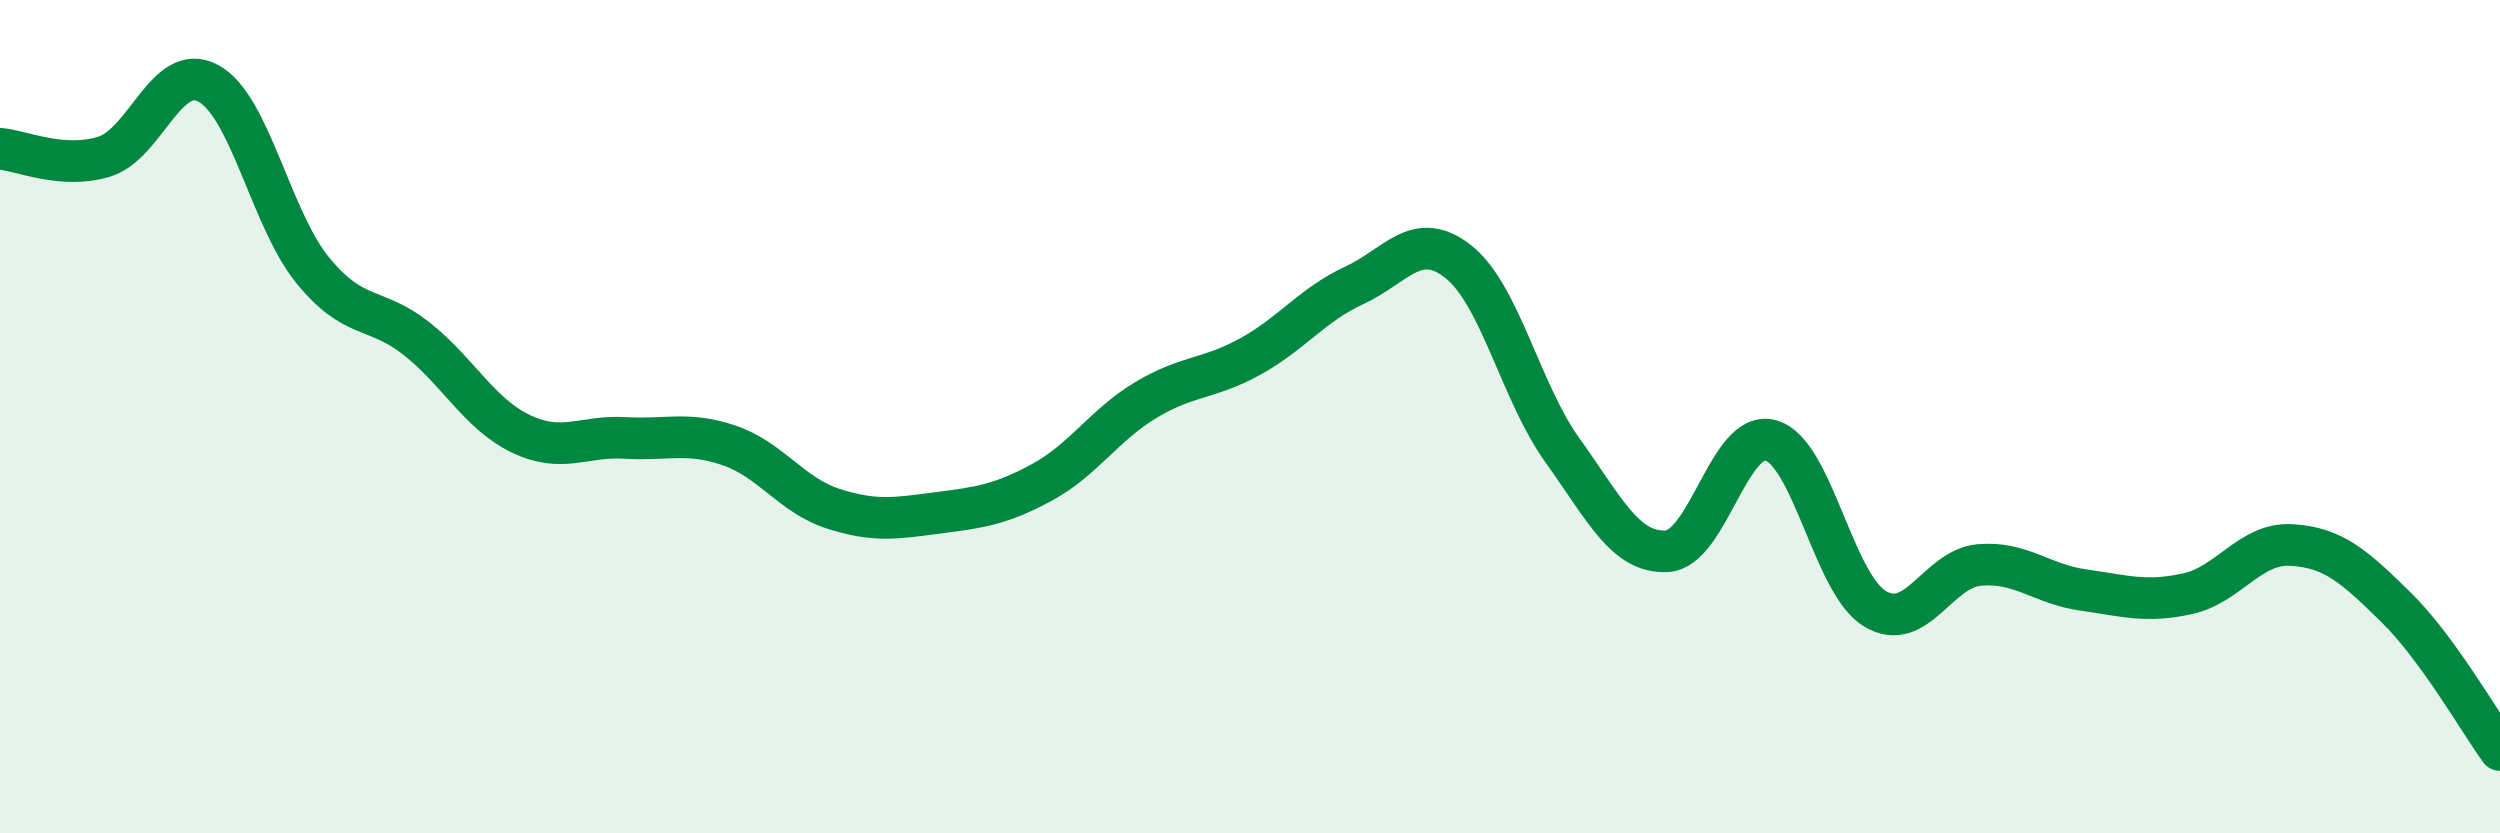
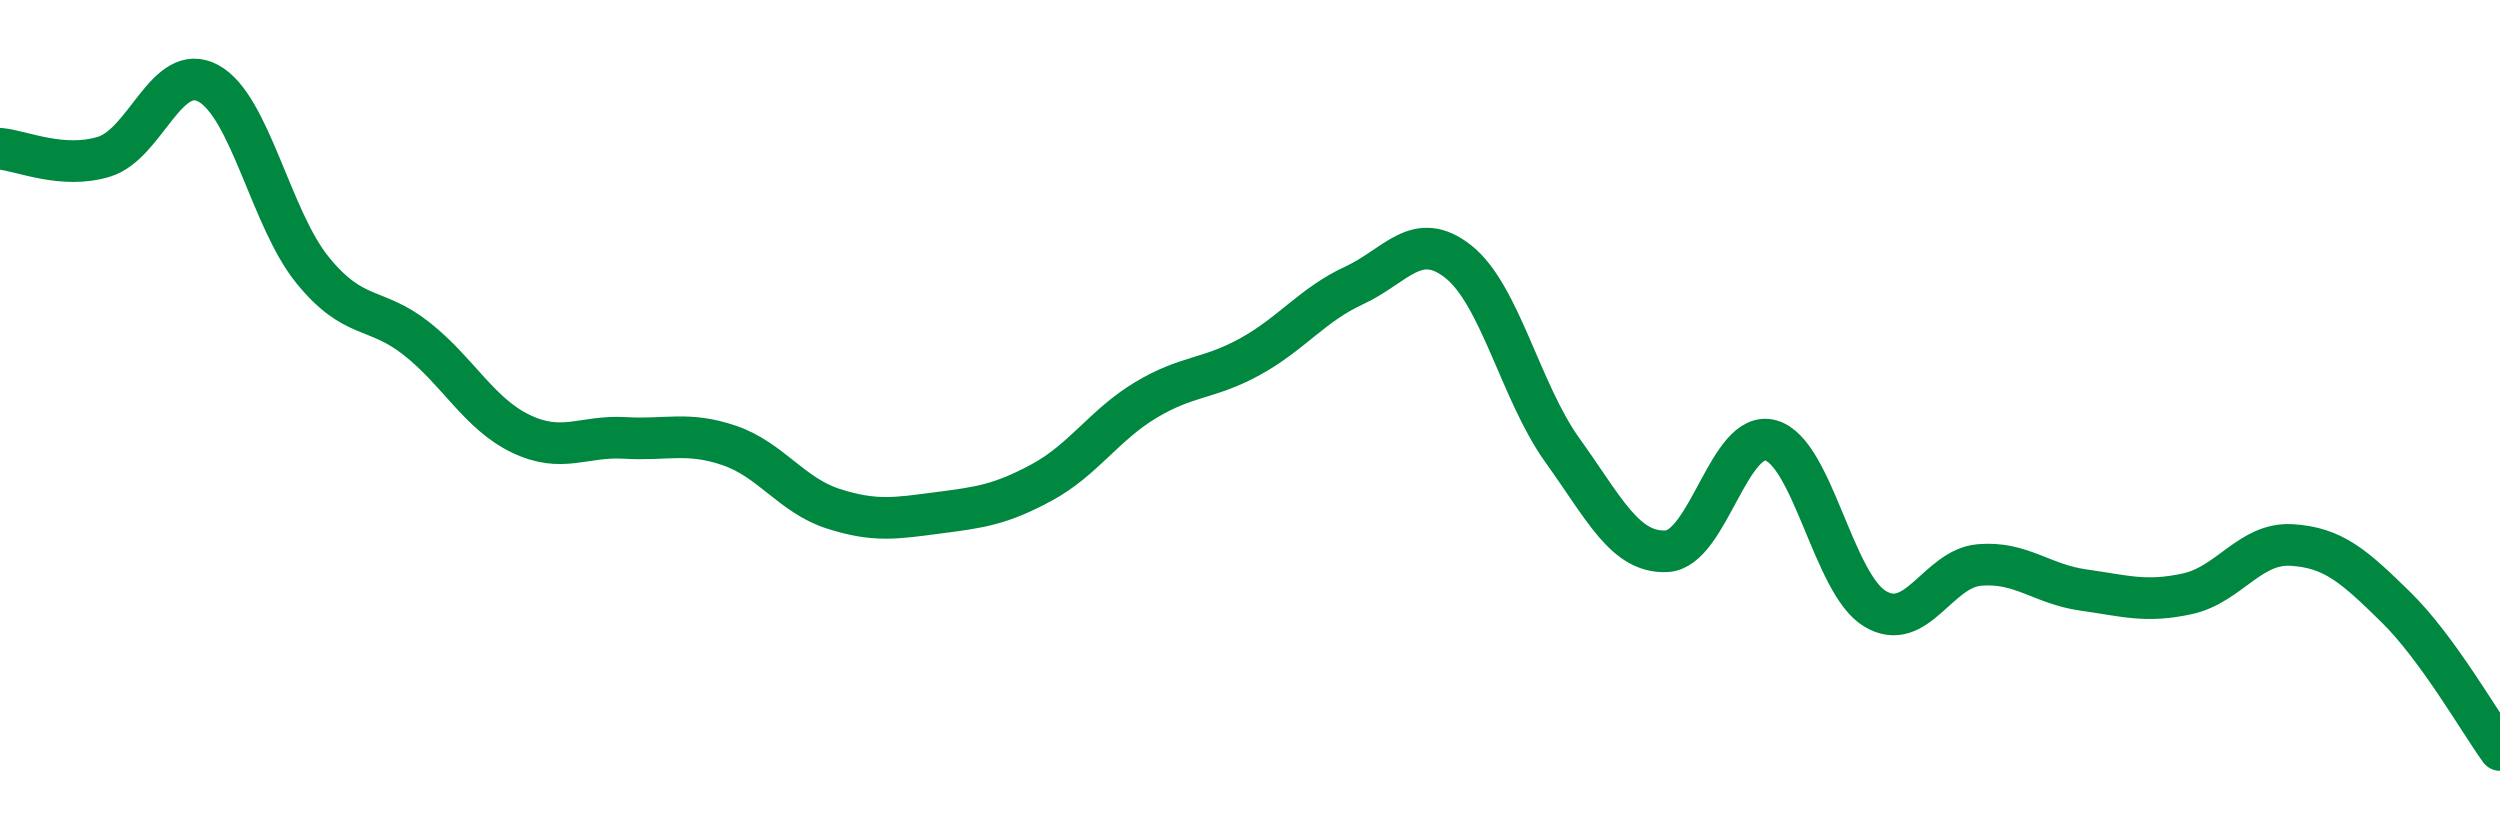
<svg xmlns="http://www.w3.org/2000/svg" width="60" height="20" viewBox="0 0 60 20">
-   <path d="M 0,3.57 C 0.5,3.61 1.5,4.07 2.5,3.76 C 3.5,3.45 4,1.46 5,2 C 6,2.54 6.5,5.25 7.5,6.48 C 8.5,7.71 9,7.34 10,8.13 C 11,8.92 11.5,9.93 12.5,10.41 C 13.5,10.89 14,10.45 15,10.51 C 16,10.57 16.5,10.35 17.5,10.69 C 18.5,11.03 19,11.89 20,12.21 C 21,12.53 21.5,12.44 22.5,12.31 C 23.5,12.18 24,12.12 25,11.58 C 26,11.04 26.5,10.2 27.5,9.6 C 28.5,9 29,9.11 30,8.56 C 31,8.01 31.5,7.31 32.5,6.85 C 33.5,6.39 34,5.49 35,6.28 C 36,7.07 36.5,9.42 37.5,10.81 C 38.5,12.2 39,13.28 40,13.23 C 41,13.18 41.5,10.29 42.5,10.57 C 43.5,10.85 44,14.01 45,14.61 C 46,15.21 46.5,13.65 47.5,13.56 C 48.5,13.47 49,14.02 50,14.16 C 51,14.3 51.5,14.47 52.5,14.25 C 53.5,14.03 54,13.02 55,13.08 C 56,13.14 56.5,13.59 57.5,14.57 C 58.5,15.55 59.5,17.31 60,18L60 20L0 20Z" fill="#008740" opacity="0.1" stroke-linecap="round" stroke-linejoin="round" />
  <path d="M 0,3.57 C 0.5,3.61 1.5,4.07 2.5,3.76 C 3.5,3.45 4,1.46 5,2 C 6,2.54 6.5,5.25 7.5,6.48 C 8.5,7.71 9,7.34 10,8.13 C 11,8.92 11.5,9.93 12.5,10.41 C 13.5,10.89 14,10.45 15,10.51 C 16,10.57 16.5,10.35 17.5,10.69 C 18.5,11.03 19,11.89 20,12.21 C 21,12.53 21.5,12.44 22.5,12.31 C 23.5,12.18 24,12.12 25,11.58 C 26,11.04 26.5,10.2 27.5,9.6 C 28.5,9 29,9.11 30,8.56 C 31,8.01 31.5,7.31 32.5,6.85 C 33.5,6.39 34,5.49 35,6.28 C 36,7.07 36.5,9.42 37.5,10.81 C 38.5,12.2 39,13.28 40,13.23 C 41,13.18 41.5,10.29 42.5,10.57 C 43.5,10.85 44,14.01 45,14.61 C 46,15.21 46.5,13.65 47.5,13.56 C 48.5,13.47 49,14.02 50,14.16 C 51,14.3 51.5,14.47 52.5,14.25 C 53.5,14.03 54,13.02 55,13.08 C 56,13.14 56.5,13.59 57.5,14.57 C 58.5,15.55 59.5,17.31 60,18" stroke="#008740" stroke-width="1" fill="none" stroke-linecap="round" stroke-linejoin="round" />
</svg>